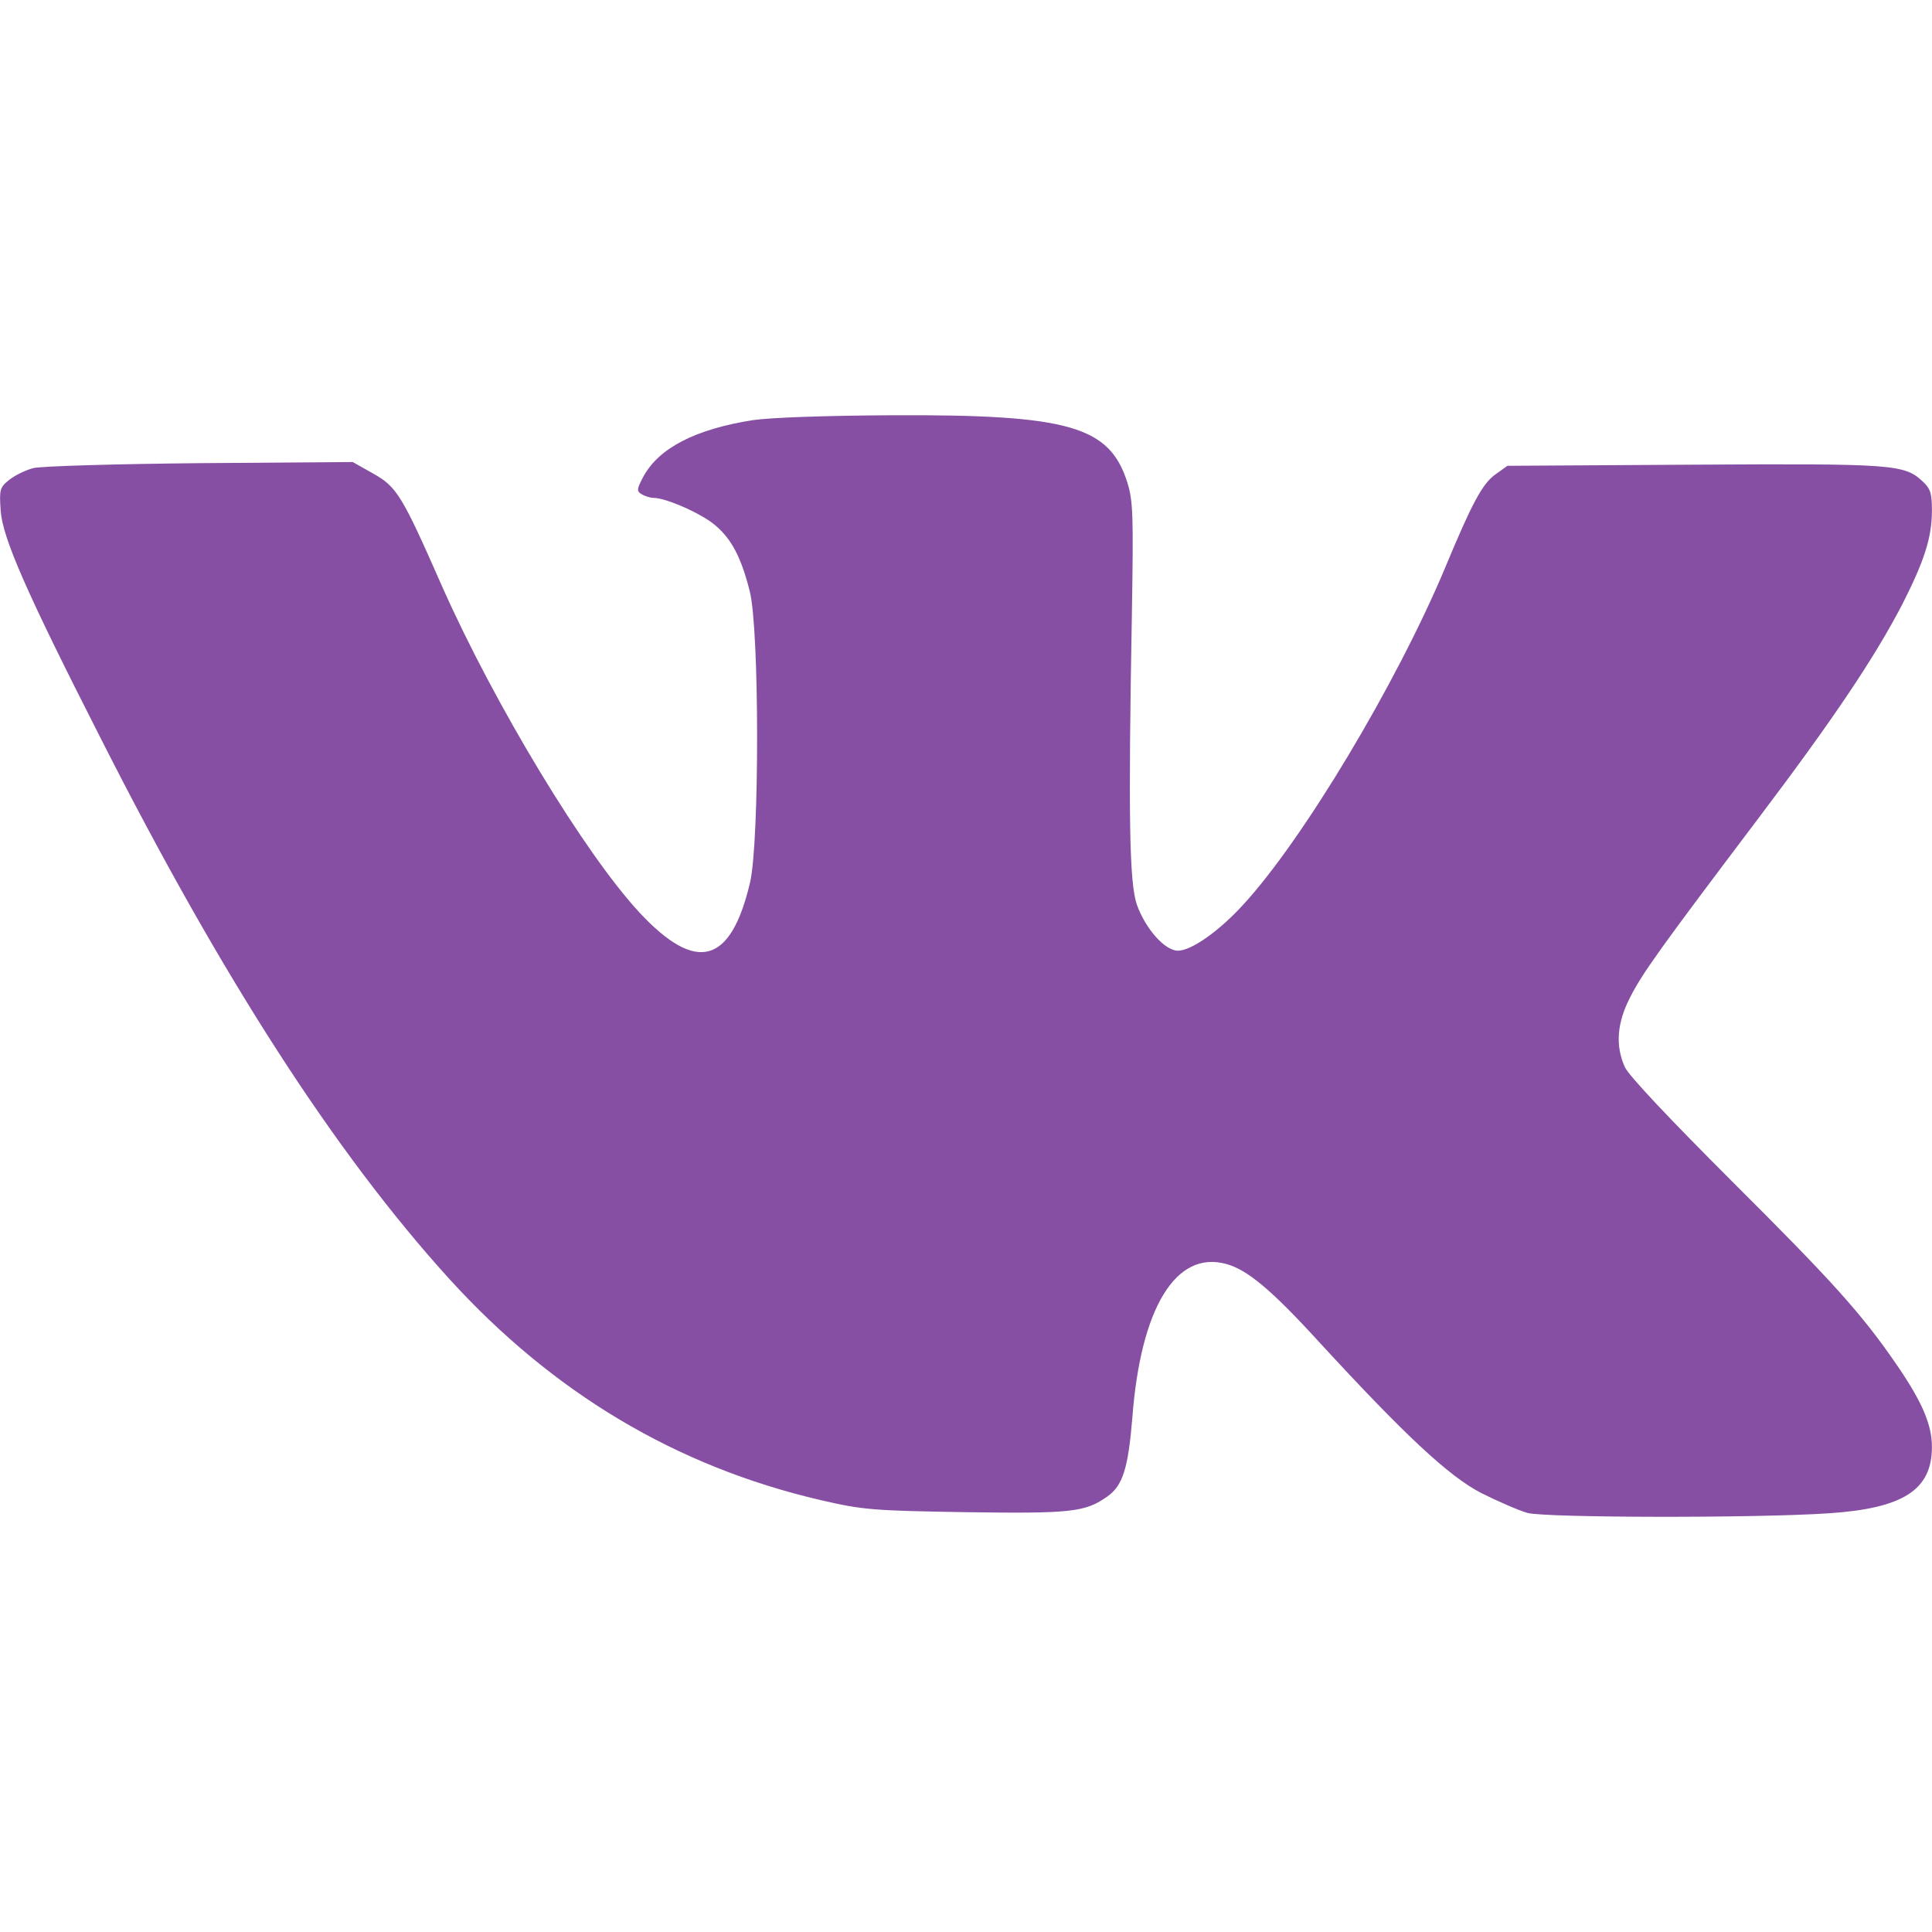
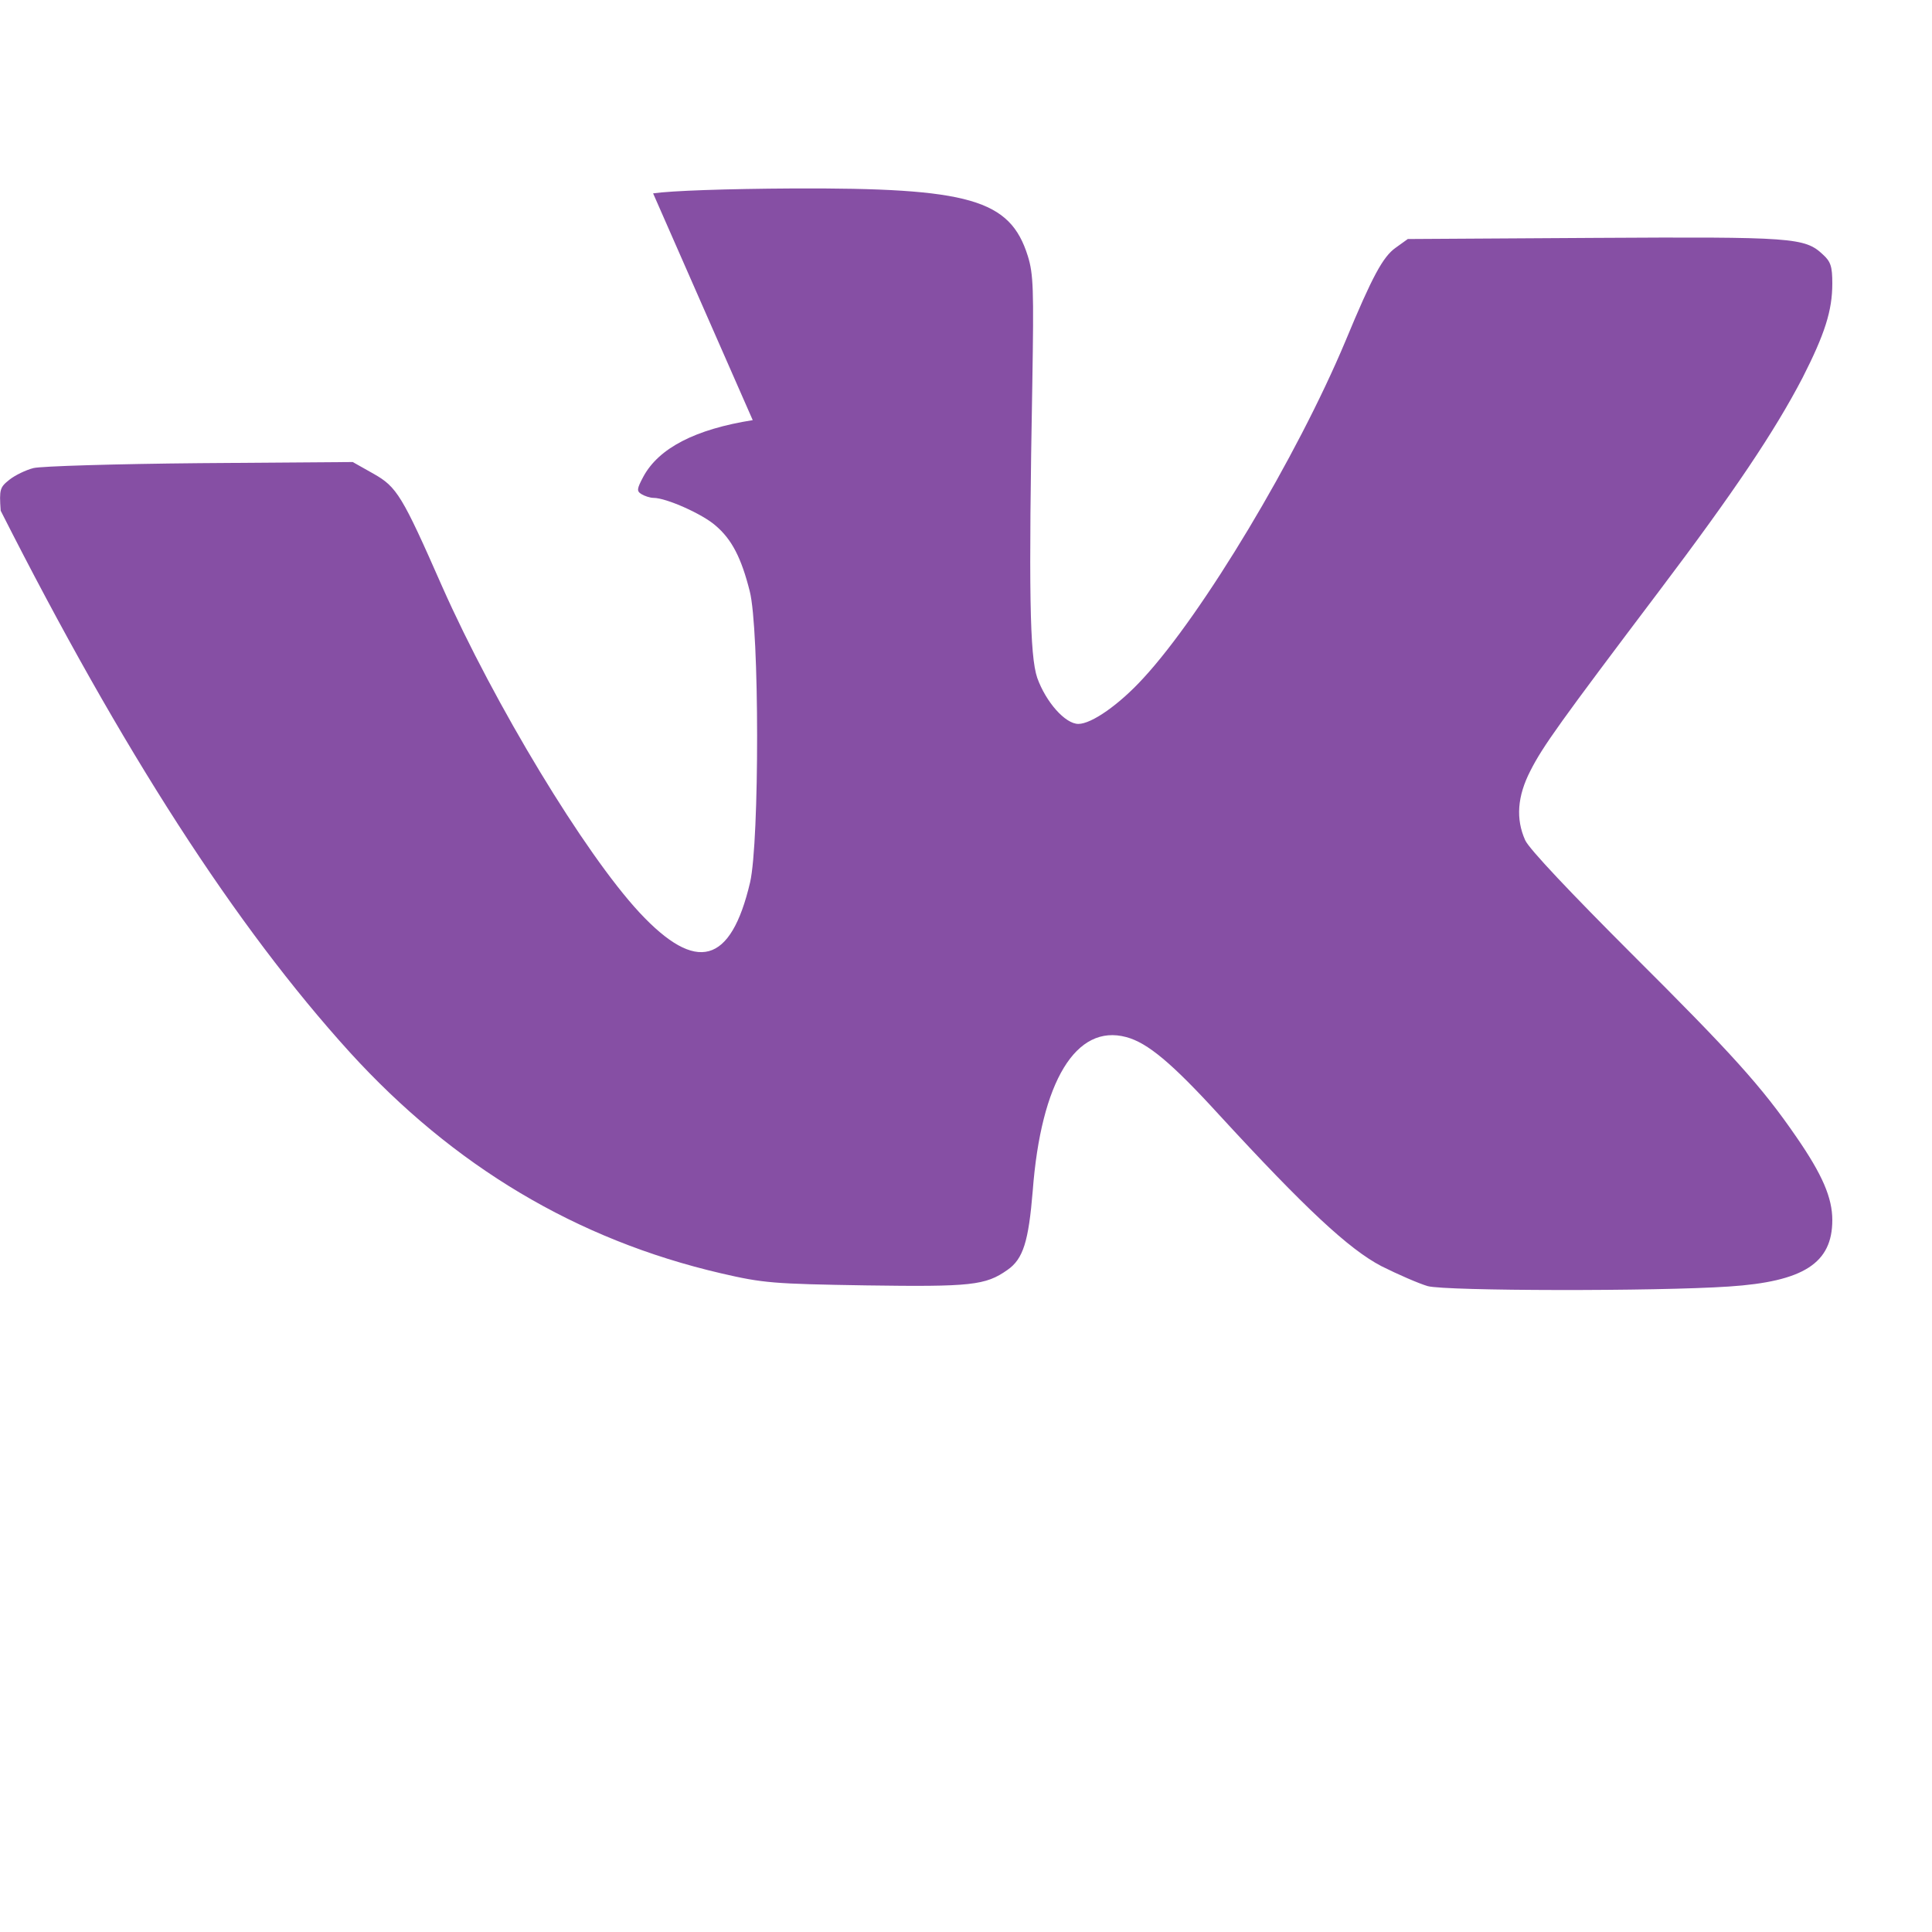
<svg xmlns="http://www.w3.org/2000/svg" version="1.1" width="512pt" height="512pt" viewBox="0,0,256,256">
  <g fill="#864fa4" fill-rule="nonzero" stroke="none" stroke-width="1" stroke-linecap="butt" stroke-linejoin="miter" stroke-miterlimit="10" stroke-dasharray="" stroke-dashoffset="0" font-family="none" font-weight="none" font-size="none" text-anchor="none" style="mix-blend-mode: normal">
    <g transform="translate(-0.01,-0.029) scale(0.5,0.5)">
      <g transform="translate(0,512) scale(0.1,-0.1)">
-         <path d="M1995,4006c-152,-24 -249,-74 -290,-150c-17,-32 -18,-38 -5,-46c8,-5 23,-10 32,-10c34,0 130,-43 164,-73c44,-37 69,-87 91,-174c26,-100 26,-664 1,-772c-51,-217 -142,-242 -293,-80c-145,156 -384,551 -523,864c-106,241 -120,264 -182,299l-55,31l-405,-3c-223,-2 -421,-8 -441,-13c-20,-5 -49,-19 -64,-31c-25,-20 -27,-25 -23,-82c5,-72 68,-216 264,-601c323,-638 623,-1102 925,-1435c275,-302 601,-497 984,-586c112,-26 139,-28 384,-32c279,-4 317,0 375,41c42,29 56,76 67,209c22,291 115,444 248,408c56,-15 120,-68 246,-206c229,-249 344,-356 430,-401c44,-22 99,-46 123,-53c49,-13 606,-14 798,-1c198,13 274,62 274,176c0,59 -26,120 -95,220c-92,134 -171,221 -436,485c-161,161 -273,279 -283,302c-25,56 -21,116 14,184c33,65 79,129 341,476c198,262 306,423 380,565c59,116 79,178 79,250c0,45 -4,58 -25,77c-48,45 -79,47 -605,44l-495,-3l-32,-23c-34,-24 -62,-76 -133,-247c-129,-308 -378,-723 -536,-894c-64,-70 -137,-121 -172,-121c-35,0 -86,58 -109,122c-20,59 -23,229 -13,783c4,246 3,287 -12,335c-47,150 -154,181 -622,179c-178,-1 -322,-6 -371,-13z" />
+         <path d="M1995,4006c-152,-24 -249,-74 -290,-150c-17,-32 -18,-38 -5,-46c8,-5 23,-10 32,-10c34,0 130,-43 164,-73c44,-37 69,-87 91,-174c26,-100 26,-664 1,-772c-51,-217 -142,-242 -293,-80c-145,156 -384,551 -523,864c-106,241 -120,264 -182,299l-55,31l-405,-3c-223,-2 -421,-8 -441,-13c-20,-5 -49,-19 -64,-31c-25,-20 -27,-25 -23,-82c323,-638 623,-1102 925,-1435c275,-302 601,-497 984,-586c112,-26 139,-28 384,-32c279,-4 317,0 375,41c42,29 56,76 67,209c22,291 115,444 248,408c56,-15 120,-68 246,-206c229,-249 344,-356 430,-401c44,-22 99,-46 123,-53c49,-13 606,-14 798,-1c198,13 274,62 274,176c0,59 -26,120 -95,220c-92,134 -171,221 -436,485c-161,161 -273,279 -283,302c-25,56 -21,116 14,184c33,65 79,129 341,476c198,262 306,423 380,565c59,116 79,178 79,250c0,45 -4,58 -25,77c-48,45 -79,47 -605,44l-495,-3l-32,-23c-34,-24 -62,-76 -133,-247c-129,-308 -378,-723 -536,-894c-64,-70 -137,-121 -172,-121c-35,0 -86,58 -109,122c-20,59 -23,229 -13,783c4,246 3,287 -12,335c-47,150 -154,181 -622,179c-178,-1 -322,-6 -371,-13z" />
      </g>
    </g>
  </g>
</svg>